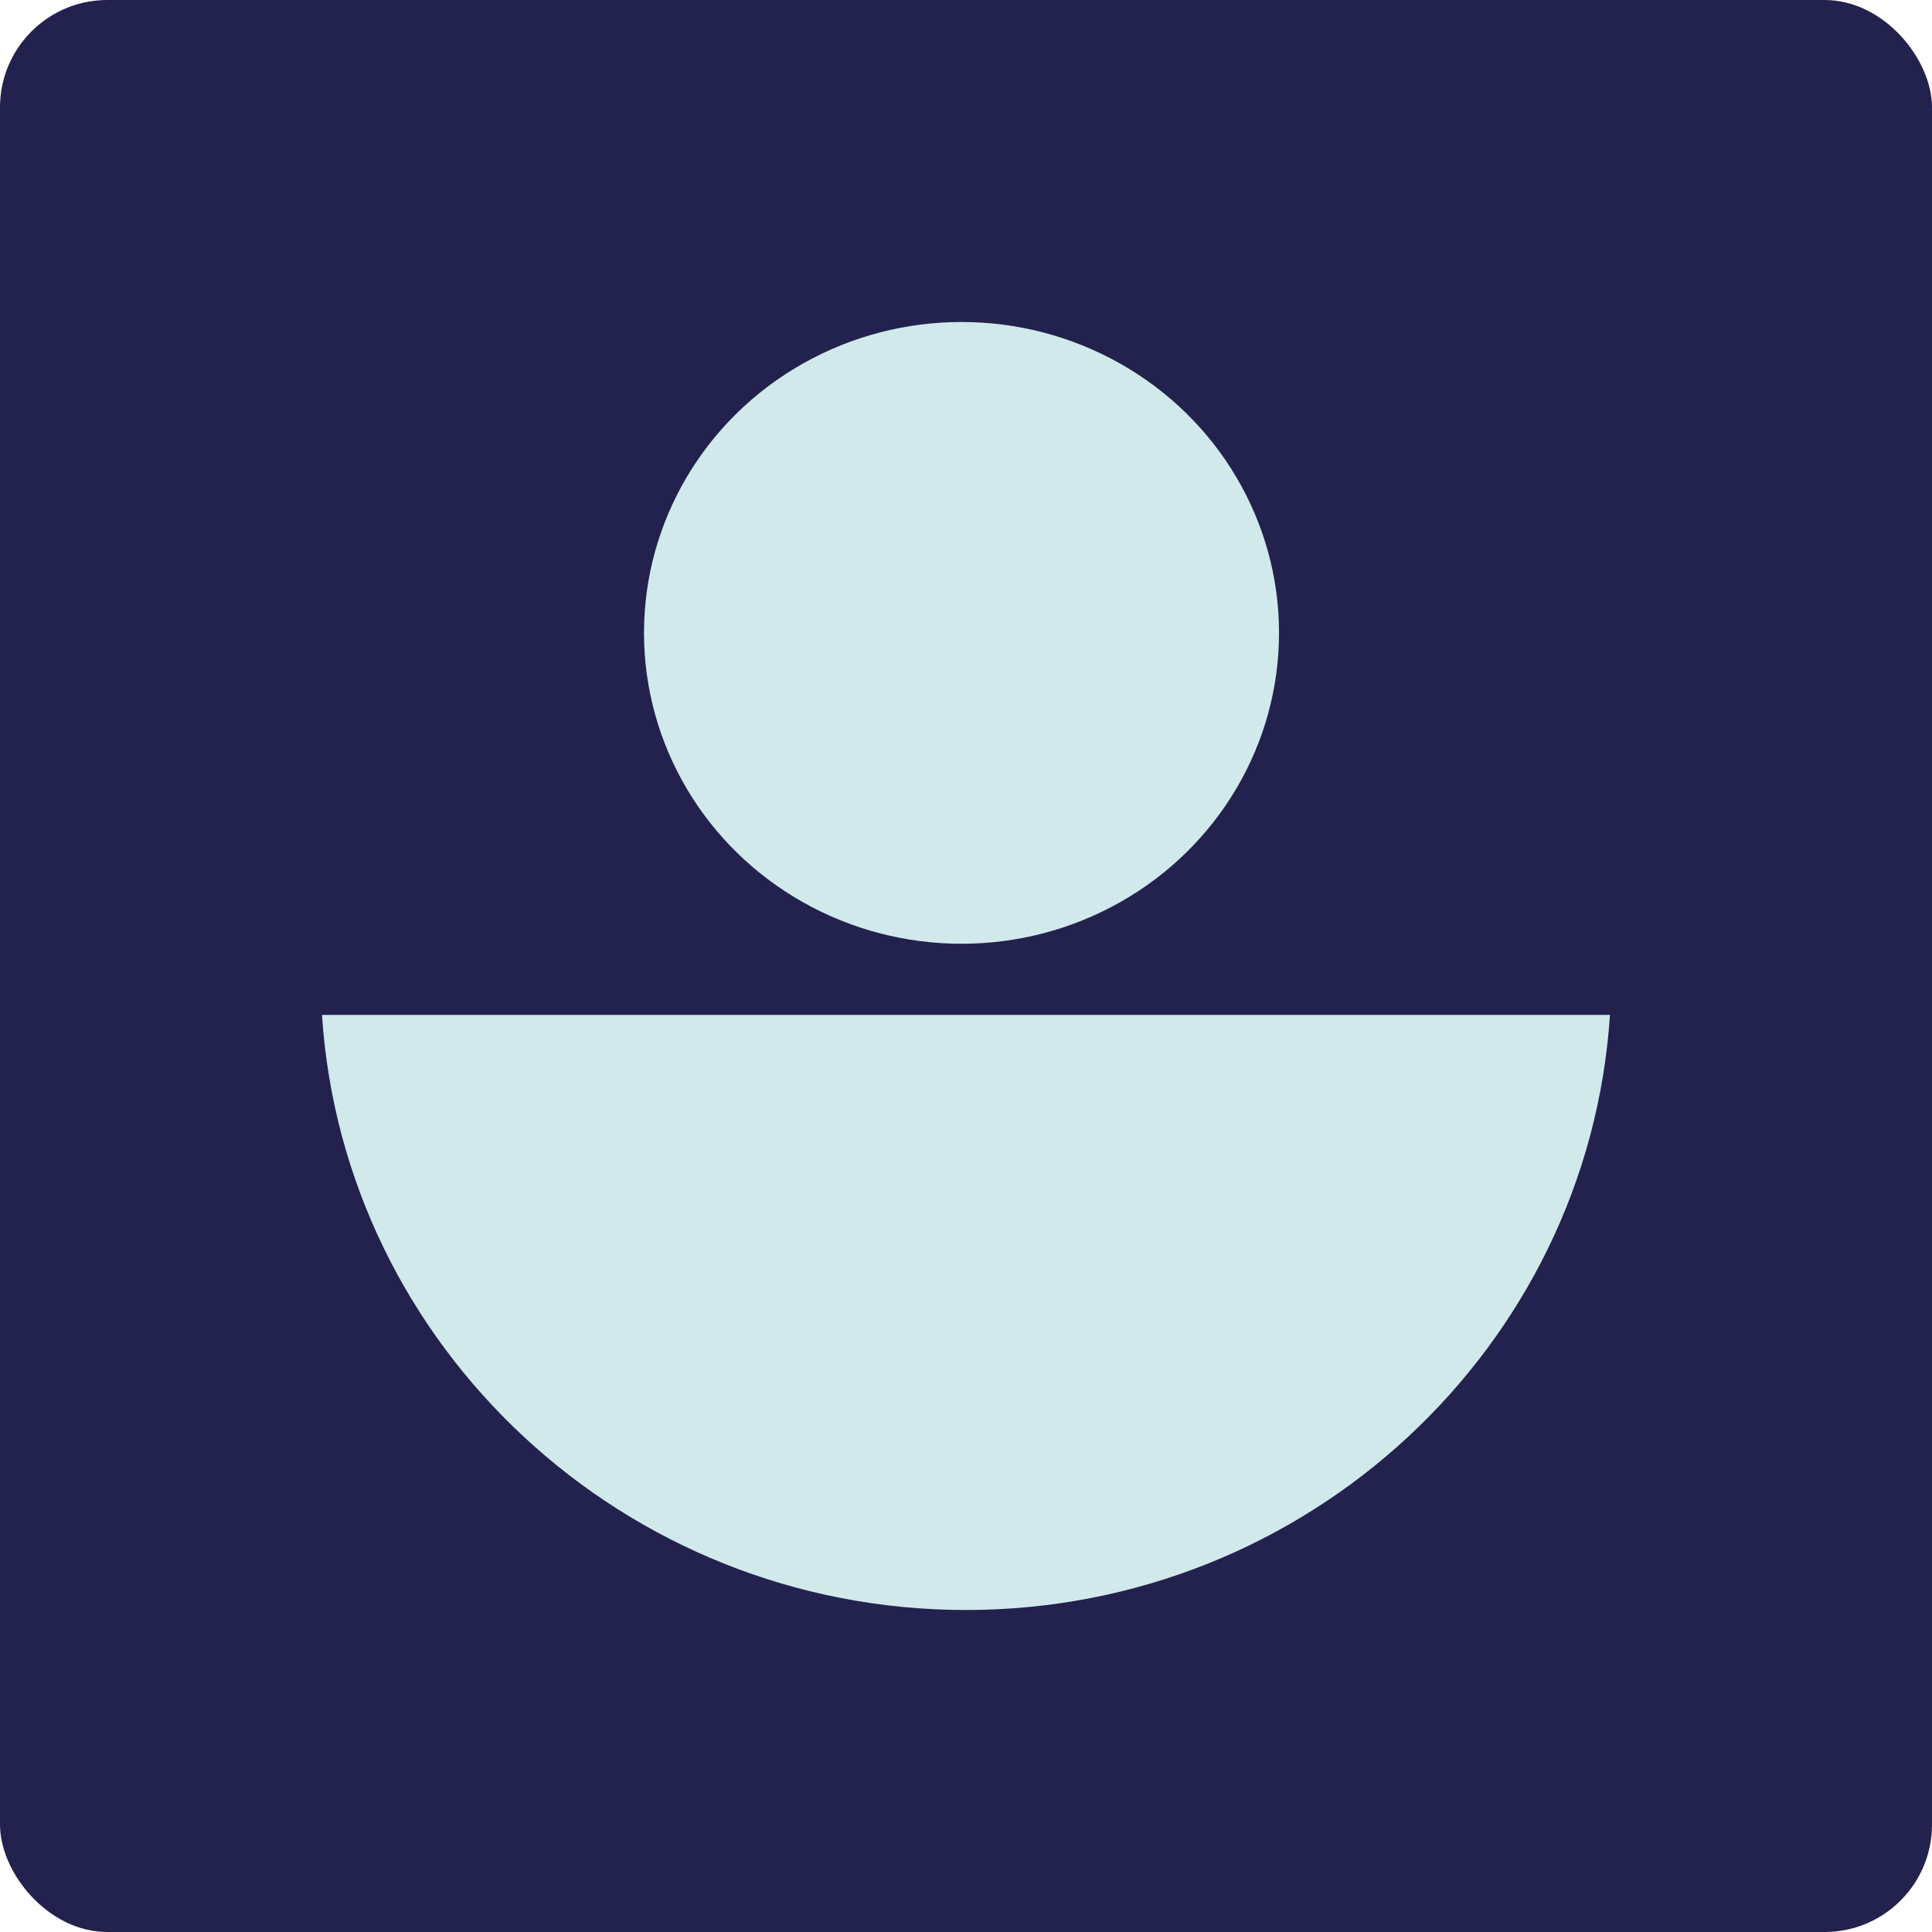
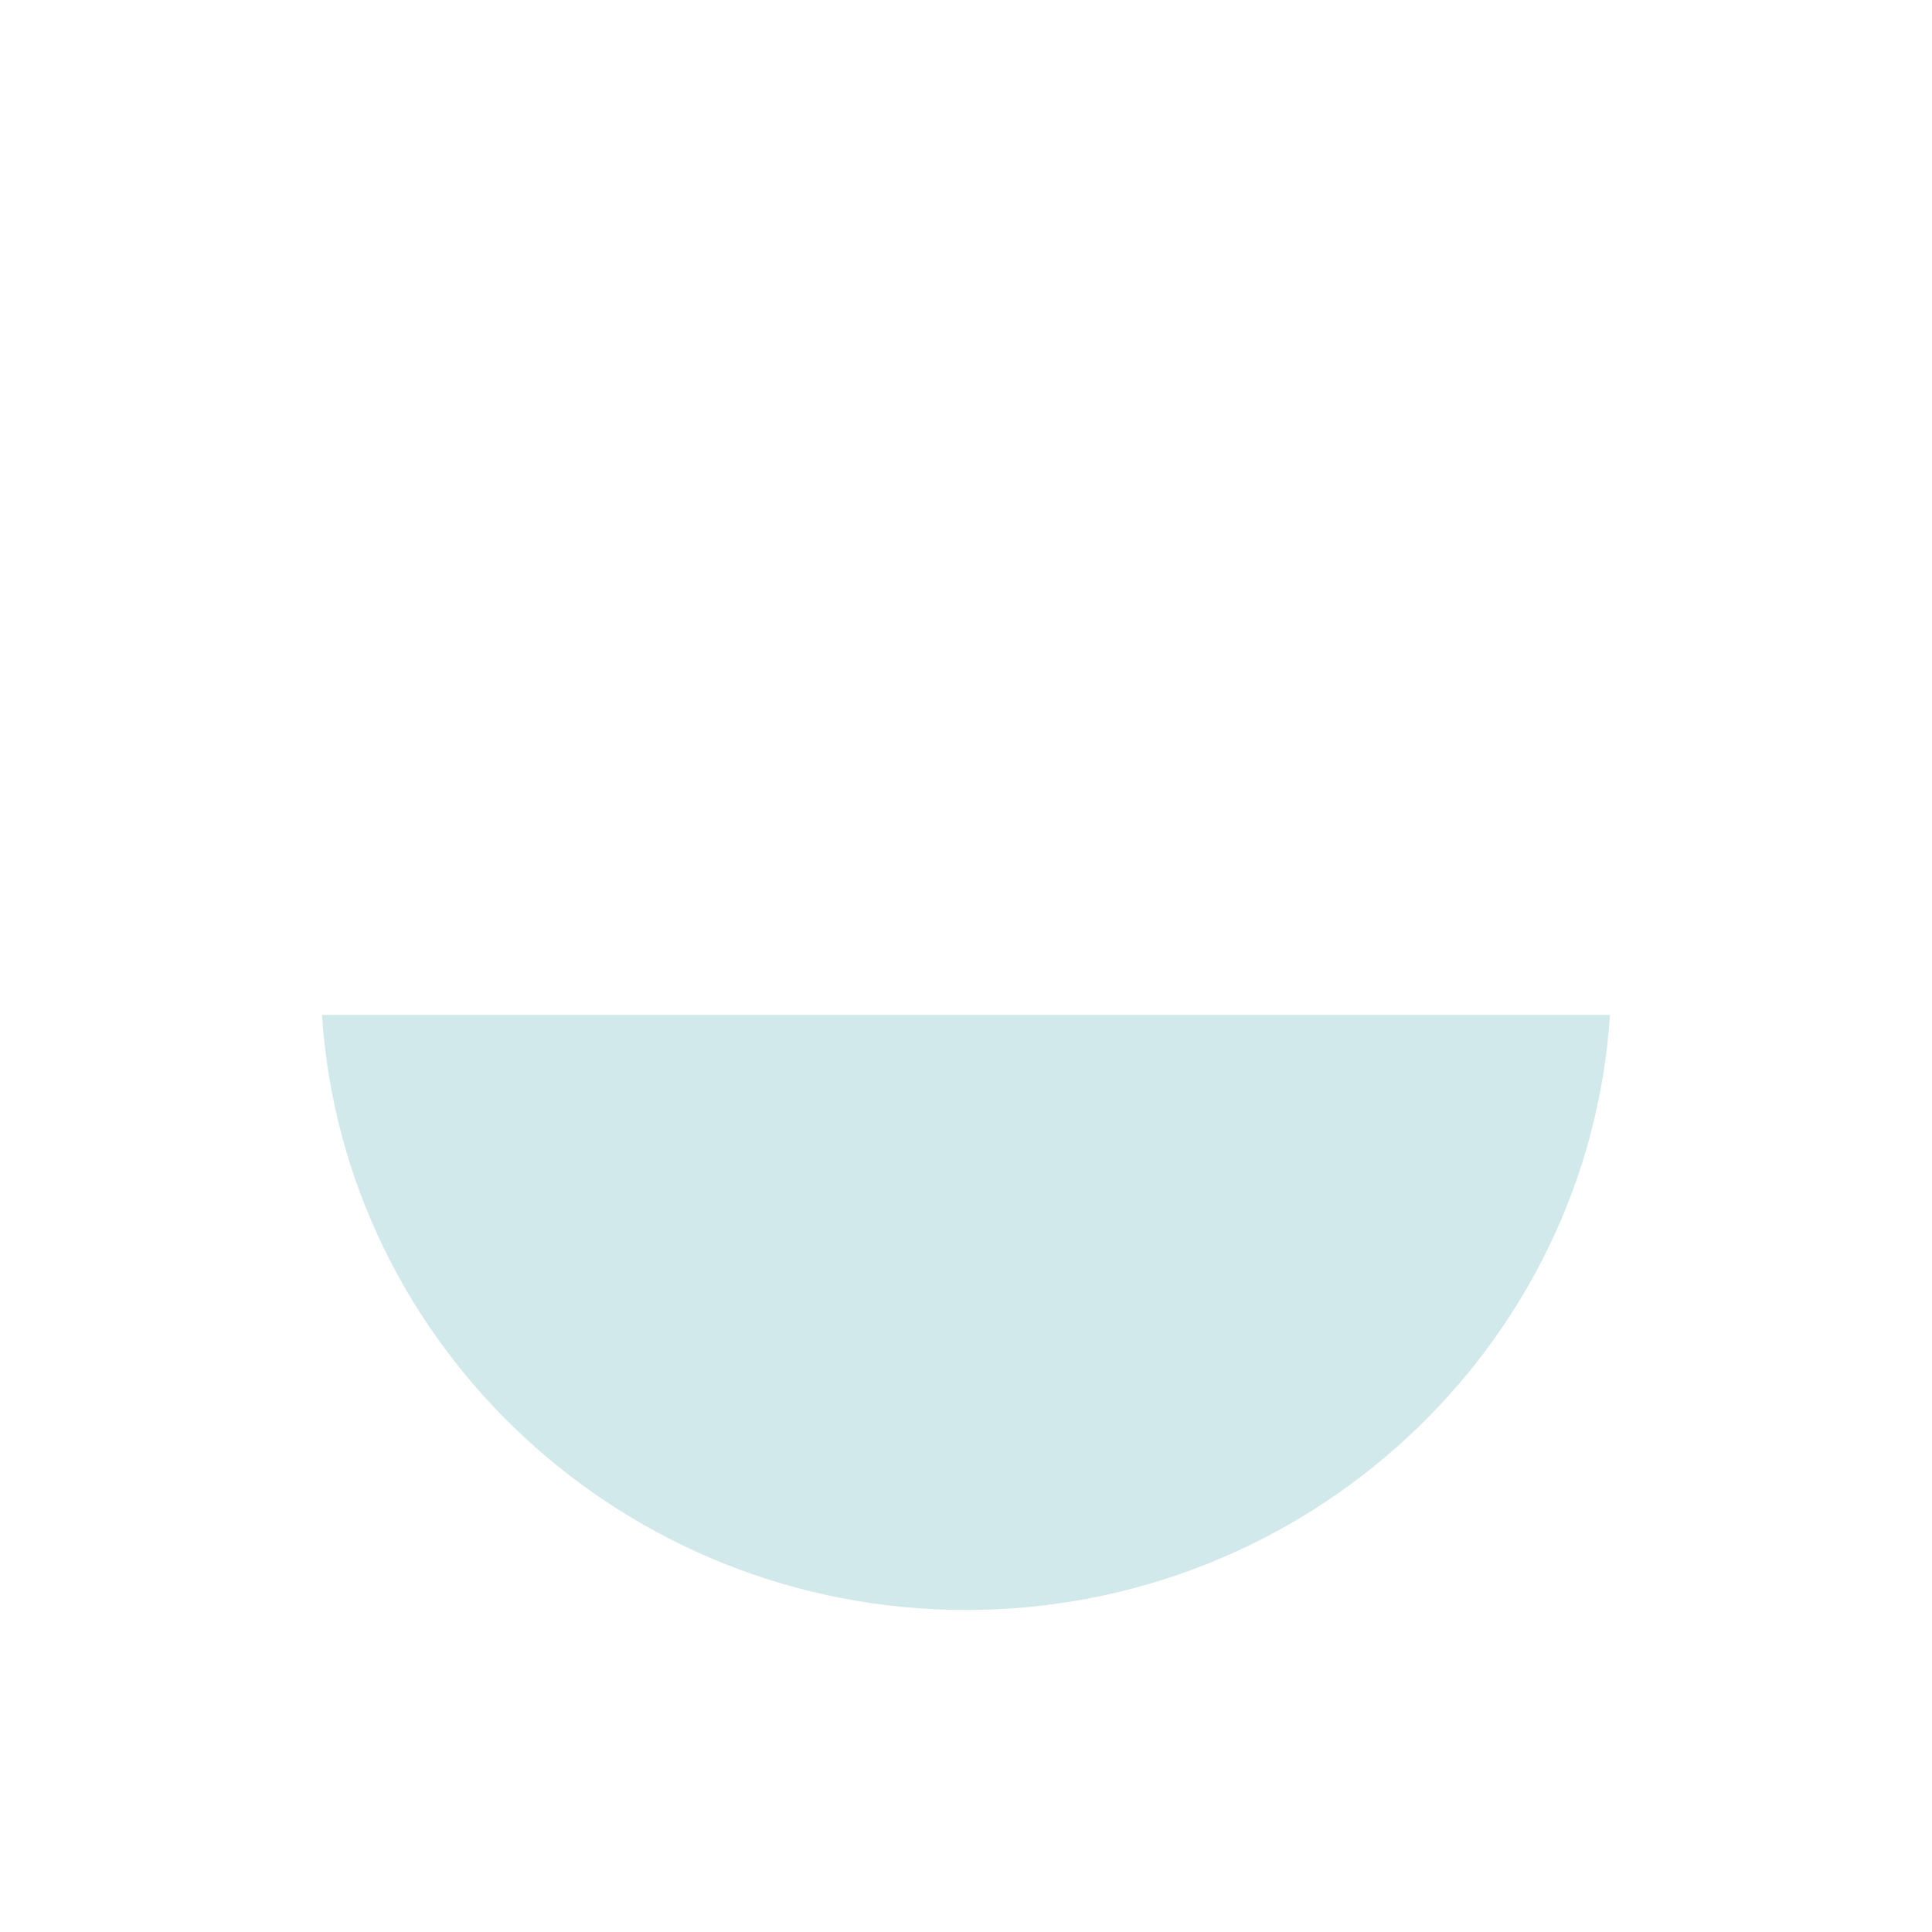
<svg xmlns="http://www.w3.org/2000/svg" width="90" height="90" viewBox="0 0 90 90" fill="none">
-   <rect width="90" height="90" rx="5" fill="#23224E" />
-   <ellipse cx="44.791" cy="29.482" rx="14.791" ry="14.482" fill="#D1E9EB" />
-   <path d="M15 47.277C16.003 62.73 29.075 75 44.999 75C60.923 75 73.995 62.73 74.998 47.277H15Z" fill="#D1E9EB" />
+   <path d="M15 47.277C16.003 62.73 29.075 75 44.999 75C60.923 75 73.995 62.73 74.998 47.277H15" fill="#D1E9EB" />
</svg>